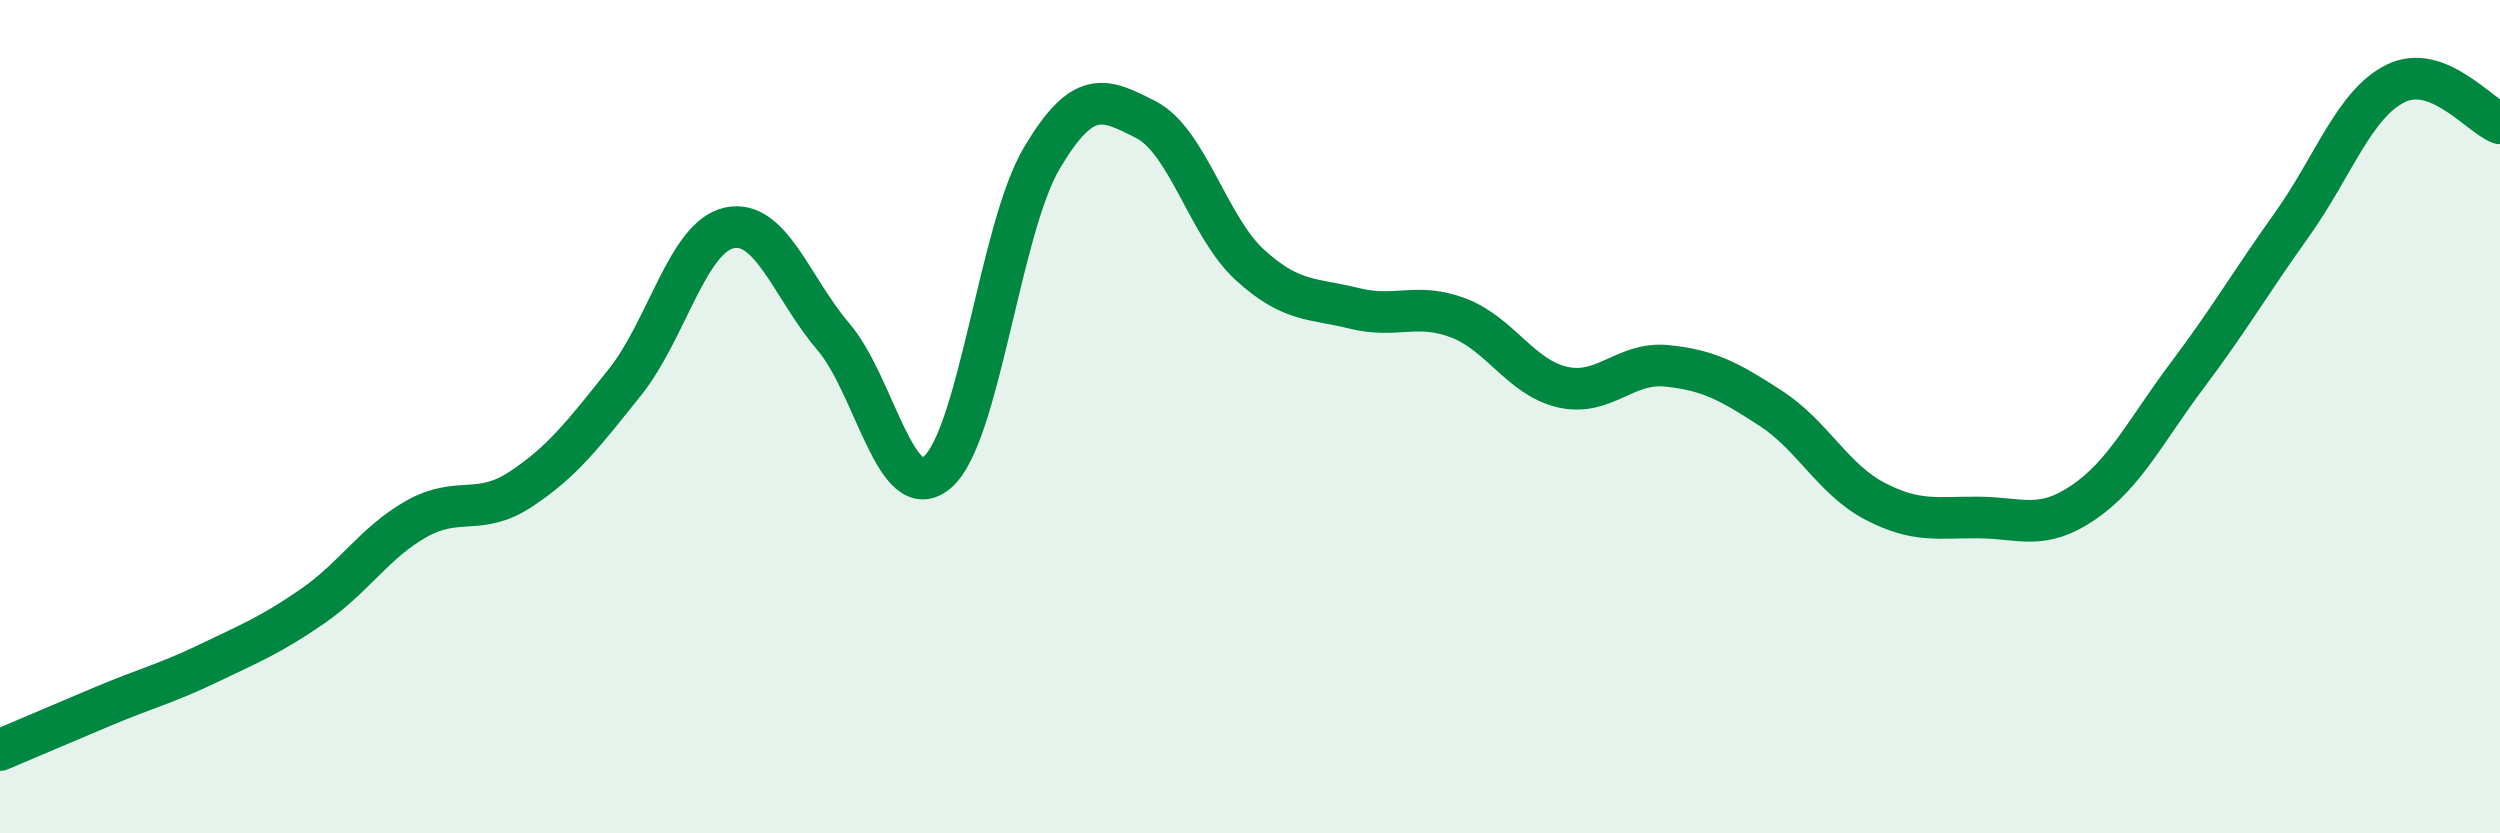
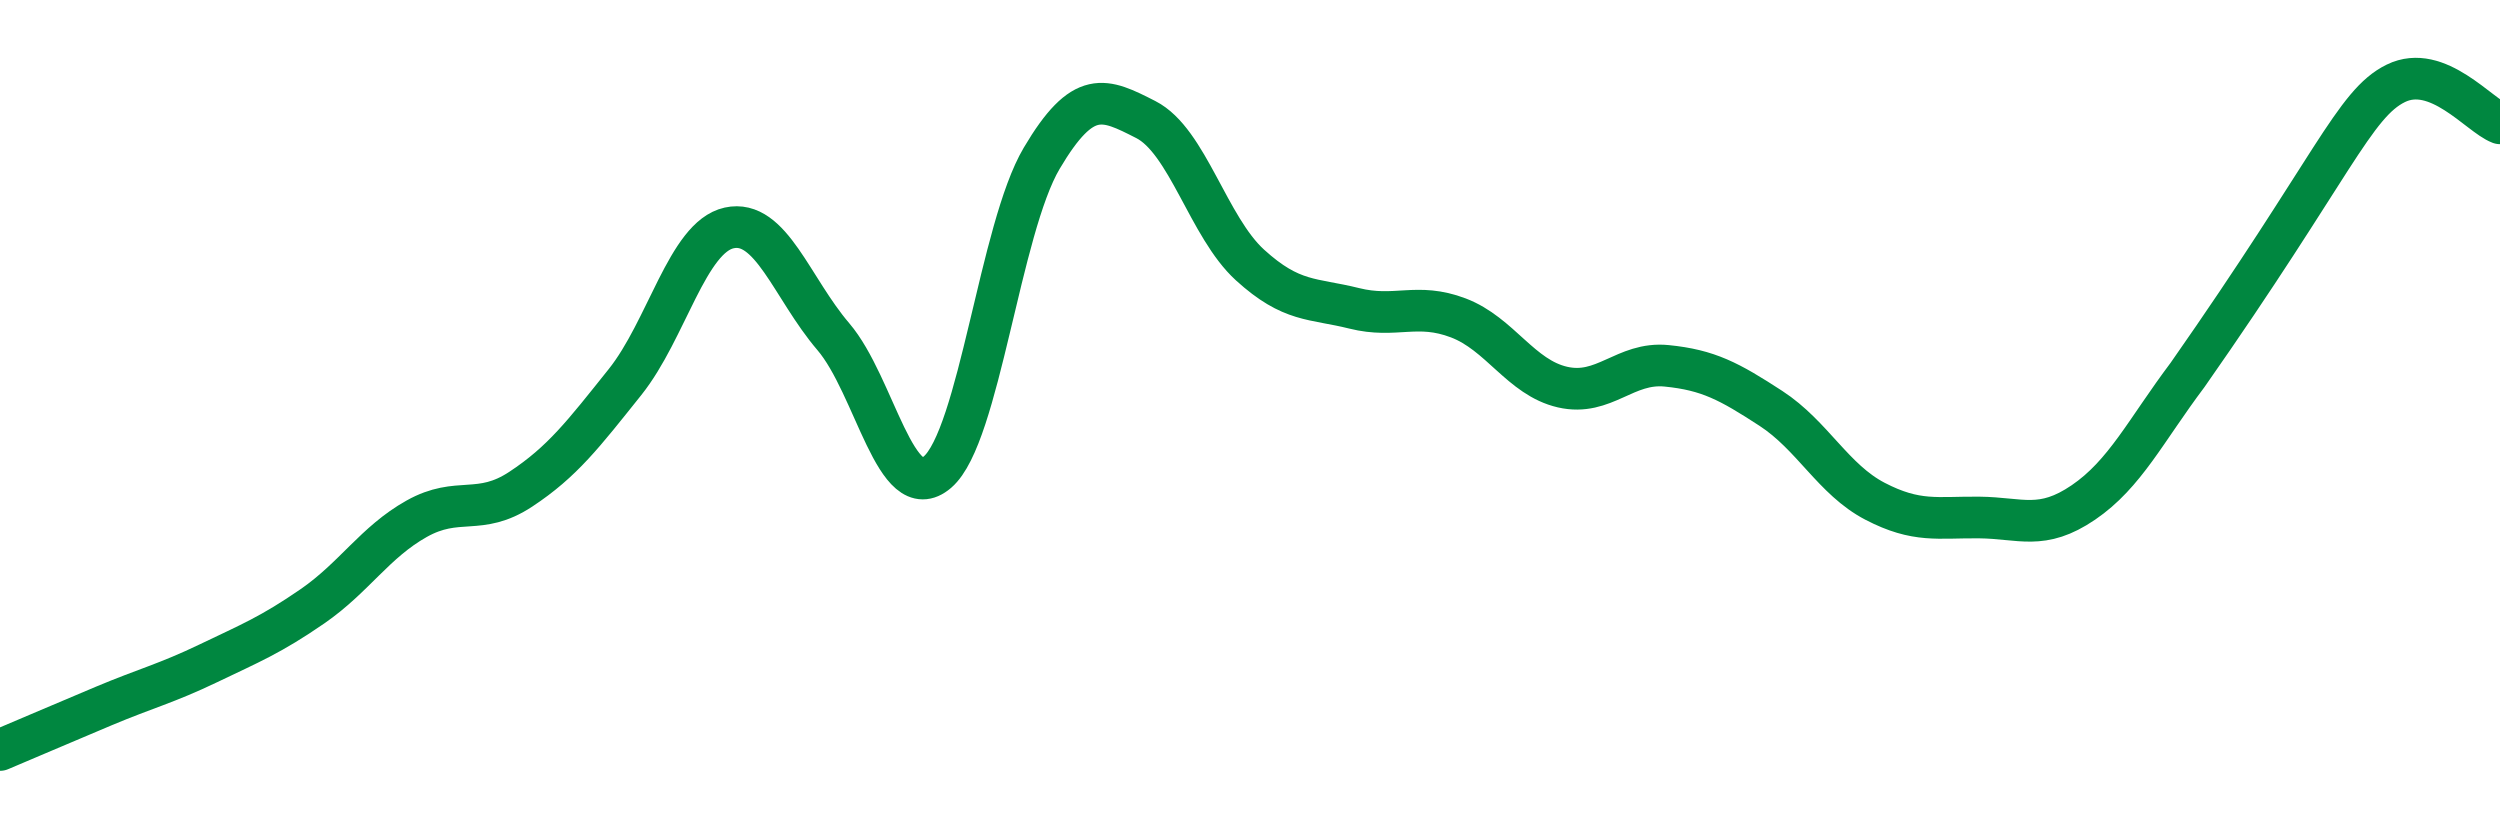
<svg xmlns="http://www.w3.org/2000/svg" width="60" height="20" viewBox="0 0 60 20">
-   <path d="M 0,18 C 0.5,17.79 1.5,17.36 2.5,16.94 C 3.5,16.52 4,16.4 5,15.92 C 6,15.44 6.5,15.24 7.5,14.55 C 8.5,13.86 9,13.01 10,12.45 C 11,11.89 11.5,12.4 12.5,11.74 C 13.5,11.08 14,10.42 15,9.17 C 16,7.92 16.5,5.69 17.5,5.47 C 18.5,5.25 19,6.91 20,8.08 C 21,9.25 21.5,12.19 22.5,11.33 C 23.5,10.47 24,5.49 25,3.8 C 26,2.11 26.5,2.36 27.5,2.87 C 28.5,3.38 29,5.45 30,6.36 C 31,7.27 31.5,7.15 32.5,7.4 C 33.5,7.65 34,7.25 35,7.63 C 36,8.01 36.5,9.06 37.5,9.29 C 38.5,9.52 39,8.68 40,8.78 C 41,8.88 41.5,9.15 42.5,9.8 C 43.5,10.45 44,11.51 45,12.03 C 46,12.55 46.5,12.41 47.5,12.42 C 48.5,12.43 49,12.74 50,12.06 C 51,11.38 51.5,10.33 52.5,9 C 53.5,7.67 54,6.8 55,5.4 C 56,4 56.5,2.49 57.5,2 C 58.5,1.51 59.5,2.77 60,2.96L60 20L0 20Z" fill="#008740" opacity="0.1" stroke-linecap="round" stroke-linejoin="round" />
-   <path d="M 0,18 C 0.5,17.79 1.5,17.36 2.5,16.94 C 3.5,16.52 4,16.4 5,15.92 C 6,15.44 6.5,15.24 7.5,14.55 C 8.5,13.86 9,13.01 10,12.45 C 11,11.89 11.5,12.4 12.5,11.74 C 13.5,11.08 14,10.42 15,9.17 C 16,7.92 16.5,5.69 17.5,5.47 C 18.5,5.25 19,6.91 20,8.08 C 21,9.25 21.5,12.19 22.5,11.33 C 23.5,10.47 24,5.49 25,3.8 C 26,2.11 26.5,2.36 27.5,2.87 C 28.5,3.38 29,5.45 30,6.36 C 31,7.27 31.5,7.15 32.5,7.4 C 33.5,7.65 34,7.25 35,7.63 C 36,8.01 36.5,9.06 37.5,9.29 C 38.5,9.52 39,8.68 40,8.78 C 41,8.88 41.5,9.15 42.5,9.8 C 43.5,10.45 44,11.51 45,12.03 C 46,12.55 46.5,12.41 47.5,12.42 C 48.5,12.43 49,12.74 50,12.06 C 51,11.38 51.5,10.33 52.5,9 C 53.5,7.67 54,6.8 55,5.4 C 56,4 56.5,2.49 57.5,2 C 58.5,1.51 59.5,2.77 60,2.96" stroke="#008740" stroke-width="1" fill="none" stroke-linecap="round" stroke-linejoin="round" />
+   <path d="M 0,18 C 0.5,17.79 1.5,17.36 2.5,16.94 C 3.5,16.52 4,16.4 5,15.92 C 6,15.44 6.5,15.24 7.5,14.55 C 8.5,13.86 9,13.01 10,12.45 C 11,11.89 11.5,12.4 12.5,11.74 C 13.5,11.08 14,10.42 15,9.17 C 16,7.92 16.5,5.69 17.5,5.47 C 18.5,5.25 19,6.91 20,8.08 C 21,9.25 21.5,12.19 22.5,11.33 C 23.5,10.47 24,5.49 25,3.8 C 26,2.11 26.5,2.36 27.5,2.87 C 28.5,3.38 29,5.45 30,6.36 C 31,7.27 31.5,7.15 32.5,7.4 C 33.5,7.65 34,7.25 35,7.63 C 36,8.01 36.5,9.06 37.5,9.29 C 38.5,9.52 39,8.68 40,8.78 C 41,8.88 41.5,9.15 42.5,9.8 C 43.5,10.45 44,11.51 45,12.03 C 46,12.55 46.5,12.41 47.5,12.42 C 48.5,12.43 49,12.74 50,12.06 C 51,11.38 51.5,10.33 52.5,9 C 56,4 56.5,2.49 57.5,2 C 58.5,1.51 59.5,2.77 60,2.96" stroke="#008740" stroke-width="1" fill="none" stroke-linecap="round" stroke-linejoin="round" />
</svg>